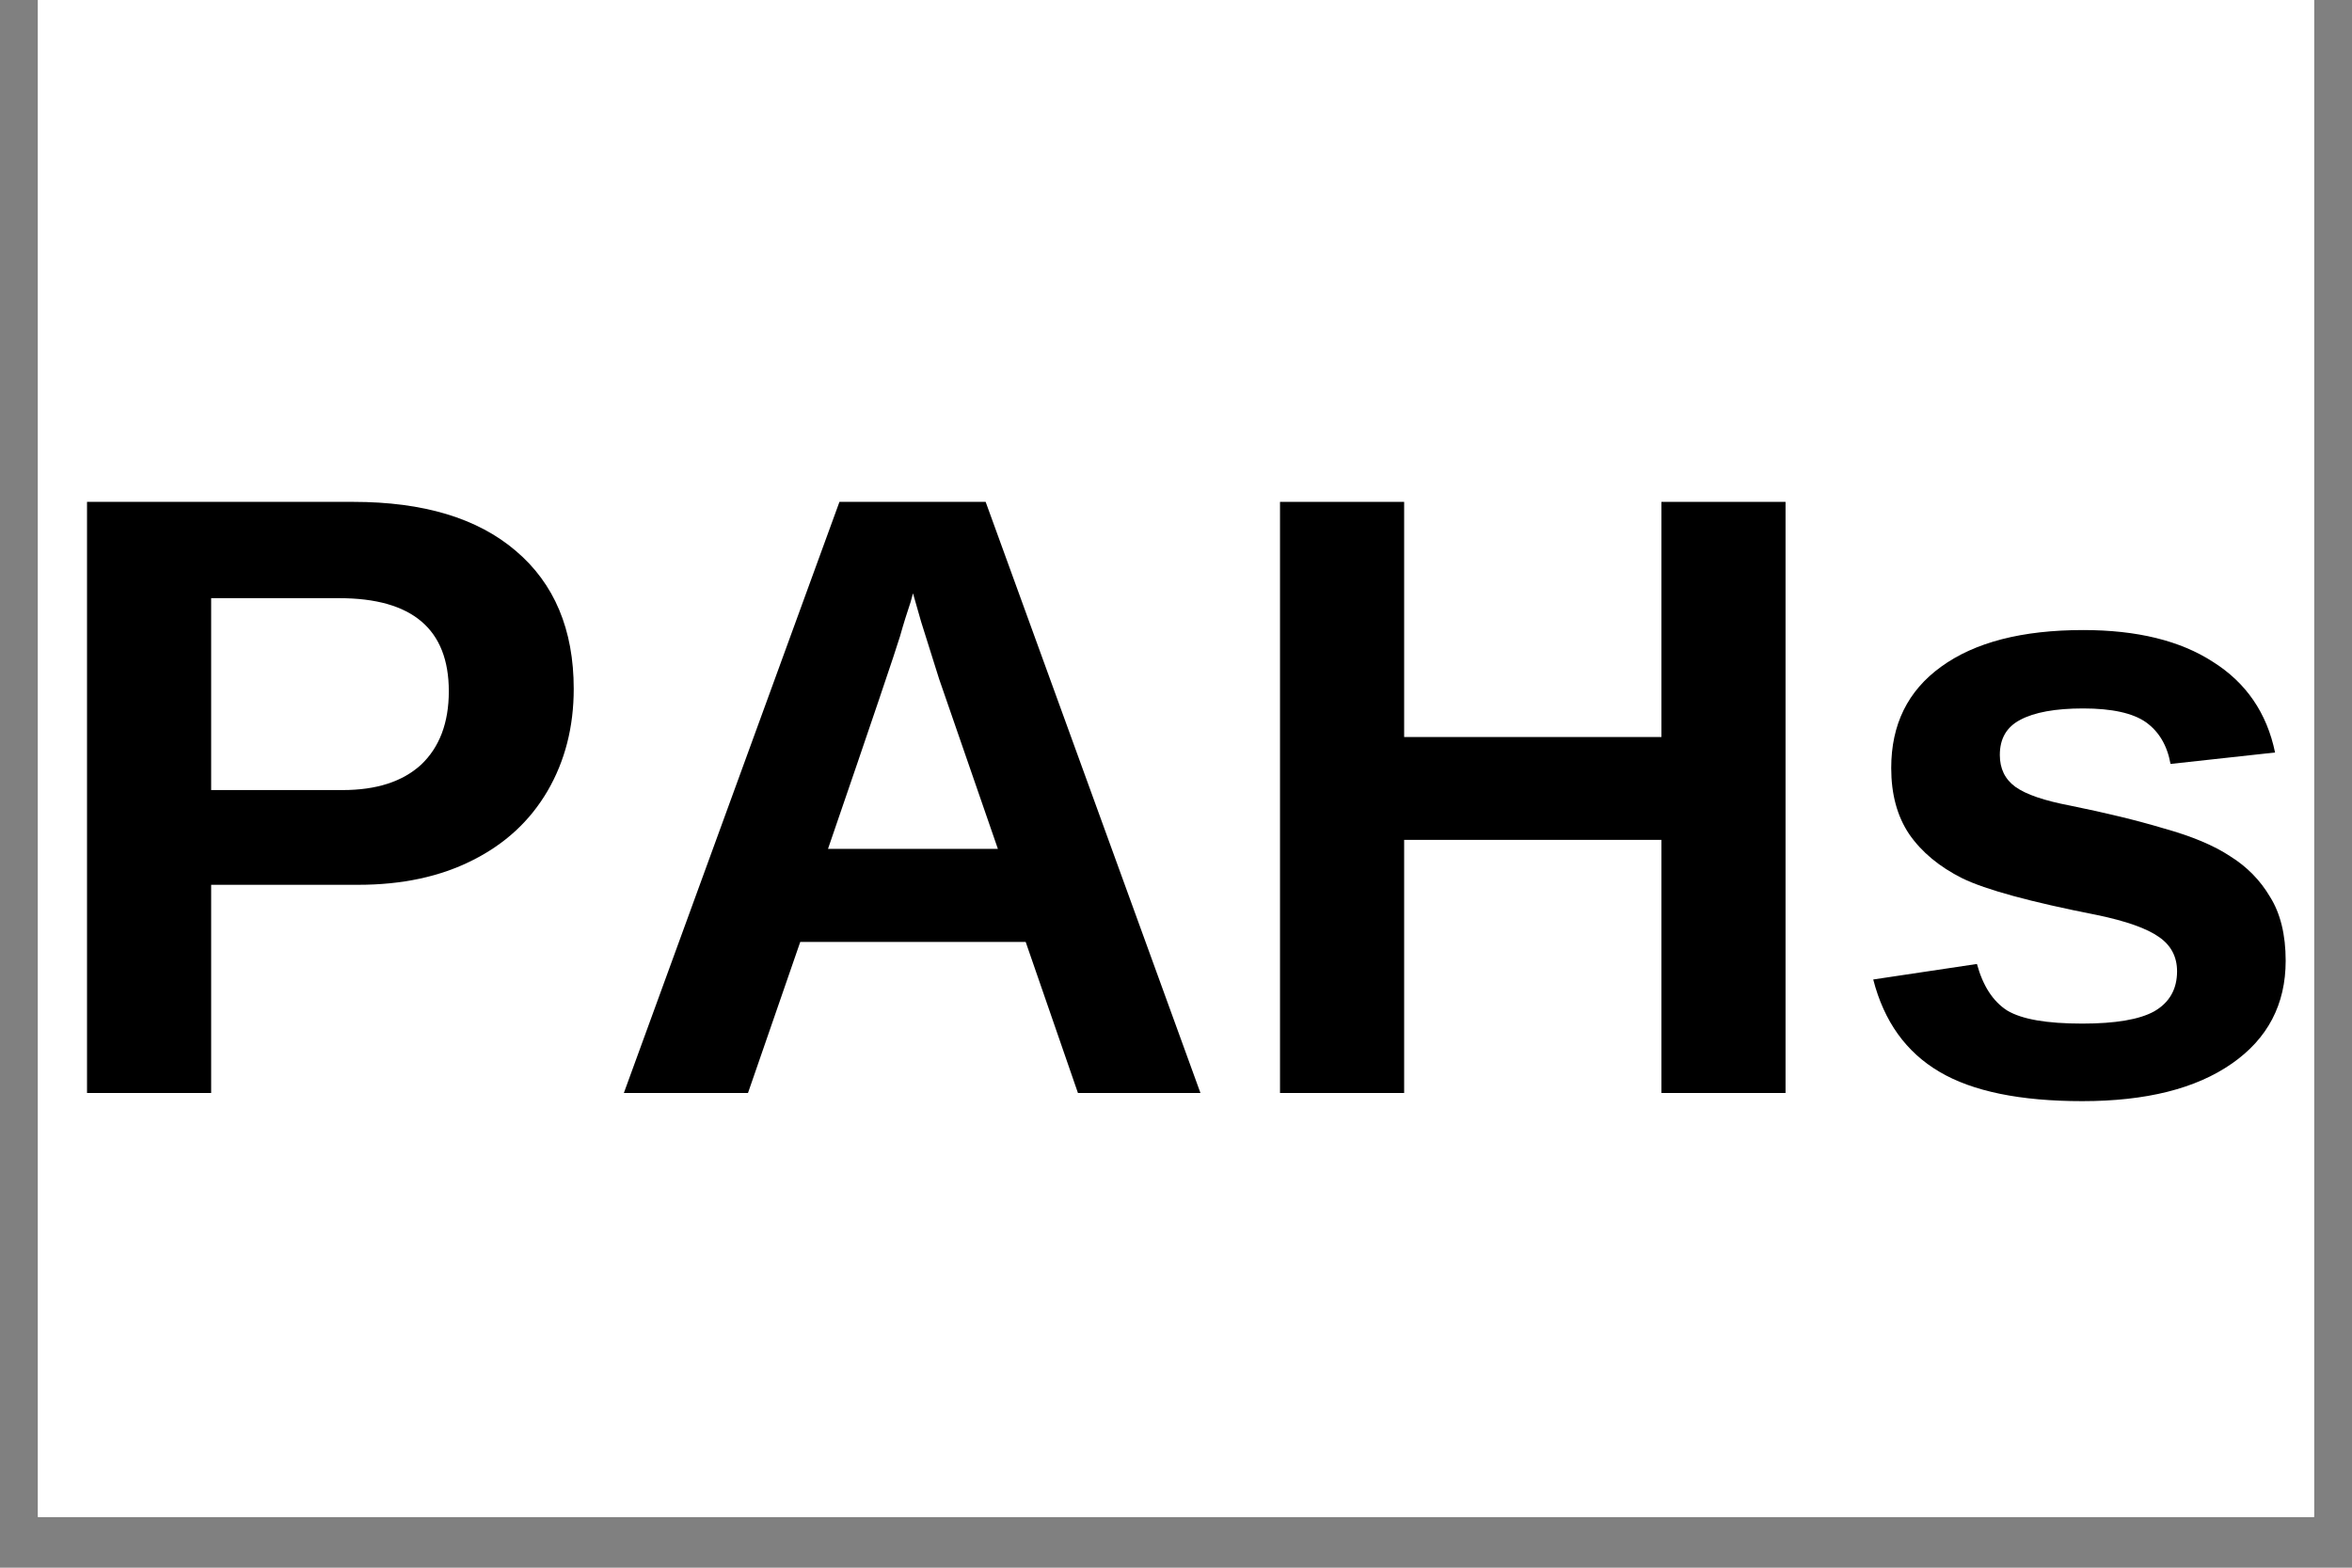
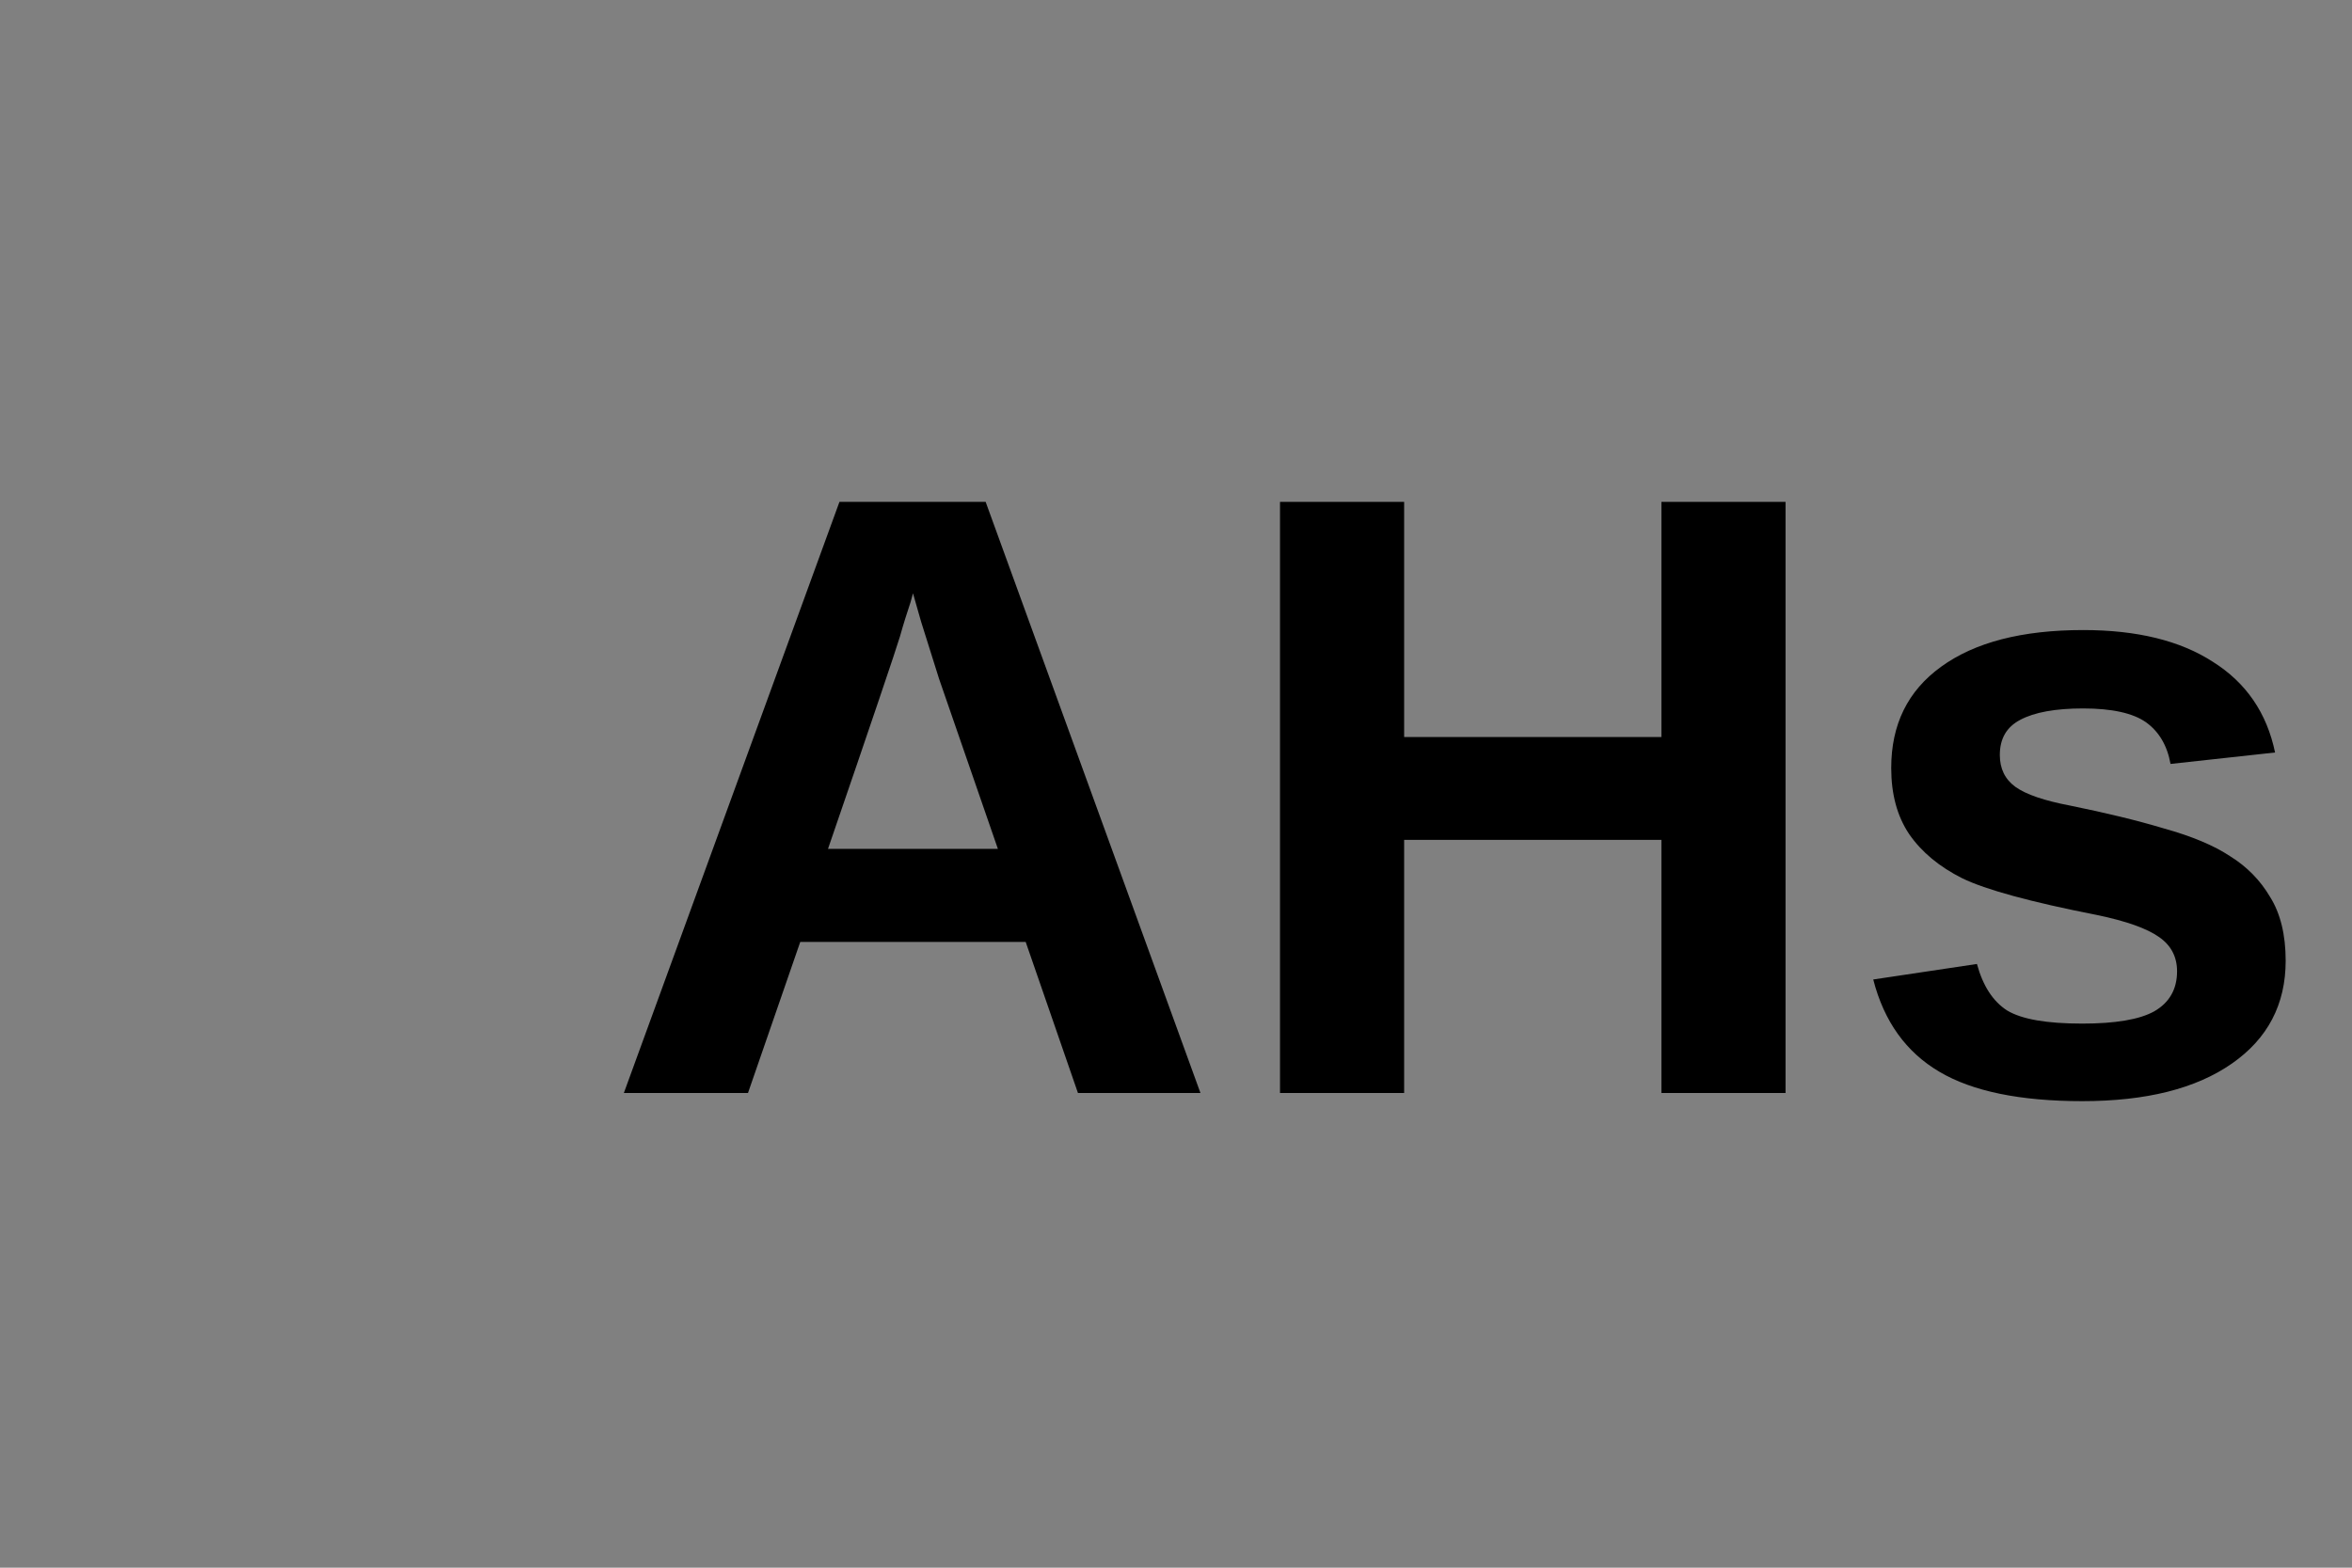
<svg xmlns="http://www.w3.org/2000/svg" version="1.0" preserveAspectRatio="xMidYMid meet" height="40" viewBox="0 0 45 30" zoomAndPan="magnify" width="60">
  <rect x="0" y="0" width="45" height="30" fill="#808080" stroke="none" />
  <defs>
    <g />
    <clipPath id="535f46f7e6">
-       <path clip-rule="nonzero" d="M 0.727 0 L 44.273 0 L 44.273 29.031 L 0.727 29.031 Z M 0.727 0" />
-     </clipPath>
+       </clipPath>
  </defs>
  <g clip-path="url(#535f46f7e6)">
-     <path fill-rule="nonzero" fill-opacity="1" d="M 0.727 0 L 44.273 0 L 44.273 29.031 L 0.727 29.031 Z M 0.727 0" fill="#ffffff" />
+     <path fill-rule="nonzero" fill-opacity="1" d="M 0.727 0 L 44.273 29.031 L 0.727 29.031 Z M 0.727 0" fill="#ffffff" />
    <path fill-rule="nonzero" fill-opacity="1" d="M 0.727 0 L 44.273 0 L 44.273 29.031 L 0.727 29.031 Z M 0.727 0" fill="#ffffff" />
  </g>
  <g fill-opacity="1" fill="#000000">
    <g transform="translate(0.571, 20.916)">
      <g>
-         <path d="M 10.406 -7.734 C 10.406 -7.004 10.238 -6.352 9.906 -5.781 C 9.57 -5.207 9.094 -4.766 8.469 -4.453 C 7.852 -4.141 7.125 -3.984 6.281 -3.984 L 3.469 -3.984 L 3.469 0 L 1.094 0 L 1.094 -11.312 L 6.188 -11.312 C 7.531 -11.312 8.566 -11 9.297 -10.375 C 10.035 -9.75 10.406 -8.867 10.406 -7.734 Z M 8.016 -7.688 C 8.016 -8.875 7.316 -9.469 5.922 -9.469 L 3.469 -9.469 L 3.469 -5.797 L 5.984 -5.797 C 6.629 -5.797 7.129 -5.957 7.484 -6.281 C 7.836 -6.613 8.016 -7.082 8.016 -7.688 Z M 8.016 -7.688" />
-       </g>
+         </g>
    </g>
  </g>
  <g fill-opacity="1" fill="#000000">
    <g transform="translate(11.53, 20.916)">
      <g>
        <path d="M 9.094 0 L 8.094 -2.891 L 3.781 -2.891 L 2.781 0 L 0.406 0 L 4.531 -11.312 L 7.328 -11.312 L 11.438 0 Z M 5.938 -9.562 L 5.891 -9.391 C 5.828 -9.203 5.758 -8.984 5.688 -8.734 C 5.613 -8.484 5.156 -7.129 4.312 -4.672 L 7.562 -4.672 L 6.438 -7.922 L 6.094 -9.016 Z M 5.938 -9.562" />
      </g>
    </g>
  </g>
  <g fill-opacity="1" fill="#000000">
    <g transform="translate(23.396, 20.916)">
      <g>
        <path d="M 8.391 0 L 8.391 -4.844 L 3.469 -4.844 L 3.469 0 L 1.094 0 L 1.094 -11.312 L 3.469 -11.312 L 3.469 -6.812 L 8.391 -6.812 L 8.391 -11.312 L 10.766 -11.312 L 10.766 0 Z M 8.391 0" />
      </g>
    </g>
  </g>
  <g fill-opacity="1" fill="#000000">
    <g transform="translate(35.262, 20.916)">
      <g>
        <path d="M 8.469 -2.531 C 8.469 -1.695 8.125 -1.039 7.438 -0.562 C 6.75 -0.082 5.797 0.156 4.578 0.156 C 3.391 0.156 2.477 -0.031 1.844 -0.406 C 1.207 -0.781 0.785 -1.367 0.578 -2.172 L 2.562 -2.469 C 2.676 -2.051 2.867 -1.754 3.141 -1.578 C 3.422 -1.41 3.898 -1.328 4.578 -1.328 C 5.211 -1.328 5.672 -1.406 5.953 -1.562 C 6.242 -1.727 6.391 -1.984 6.391 -2.328 C 6.391 -2.609 6.273 -2.828 6.047 -2.984 C 5.816 -3.148 5.422 -3.289 4.859 -3.406 C 3.586 -3.656 2.727 -3.891 2.281 -4.109 C 1.844 -4.328 1.504 -4.609 1.266 -4.953 C 1.035 -5.297 0.922 -5.719 0.922 -6.219 C 0.922 -7.051 1.238 -7.695 1.875 -8.156 C 2.52 -8.625 3.426 -8.859 4.594 -8.859 C 5.625 -8.859 6.453 -8.656 7.078 -8.25 C 7.711 -7.852 8.109 -7.273 8.266 -6.516 L 6.266 -6.297 C 6.203 -6.648 6.047 -6.914 5.797 -7.094 C 5.547 -7.27 5.145 -7.359 4.594 -7.359 C 4.062 -7.359 3.66 -7.285 3.391 -7.141 C 3.129 -7.004 3 -6.781 3 -6.469 C 3 -6.207 3.098 -6.004 3.297 -5.859 C 3.504 -5.711 3.852 -5.594 4.344 -5.5 C 5.02 -5.363 5.617 -5.219 6.141 -5.062 C 6.672 -4.914 7.094 -4.738 7.406 -4.531 C 7.727 -4.332 7.984 -4.07 8.172 -3.75 C 8.367 -3.438 8.469 -3.031 8.469 -2.531 Z M 8.469 -2.531" />
      </g>
    </g>
  </g>
</svg>